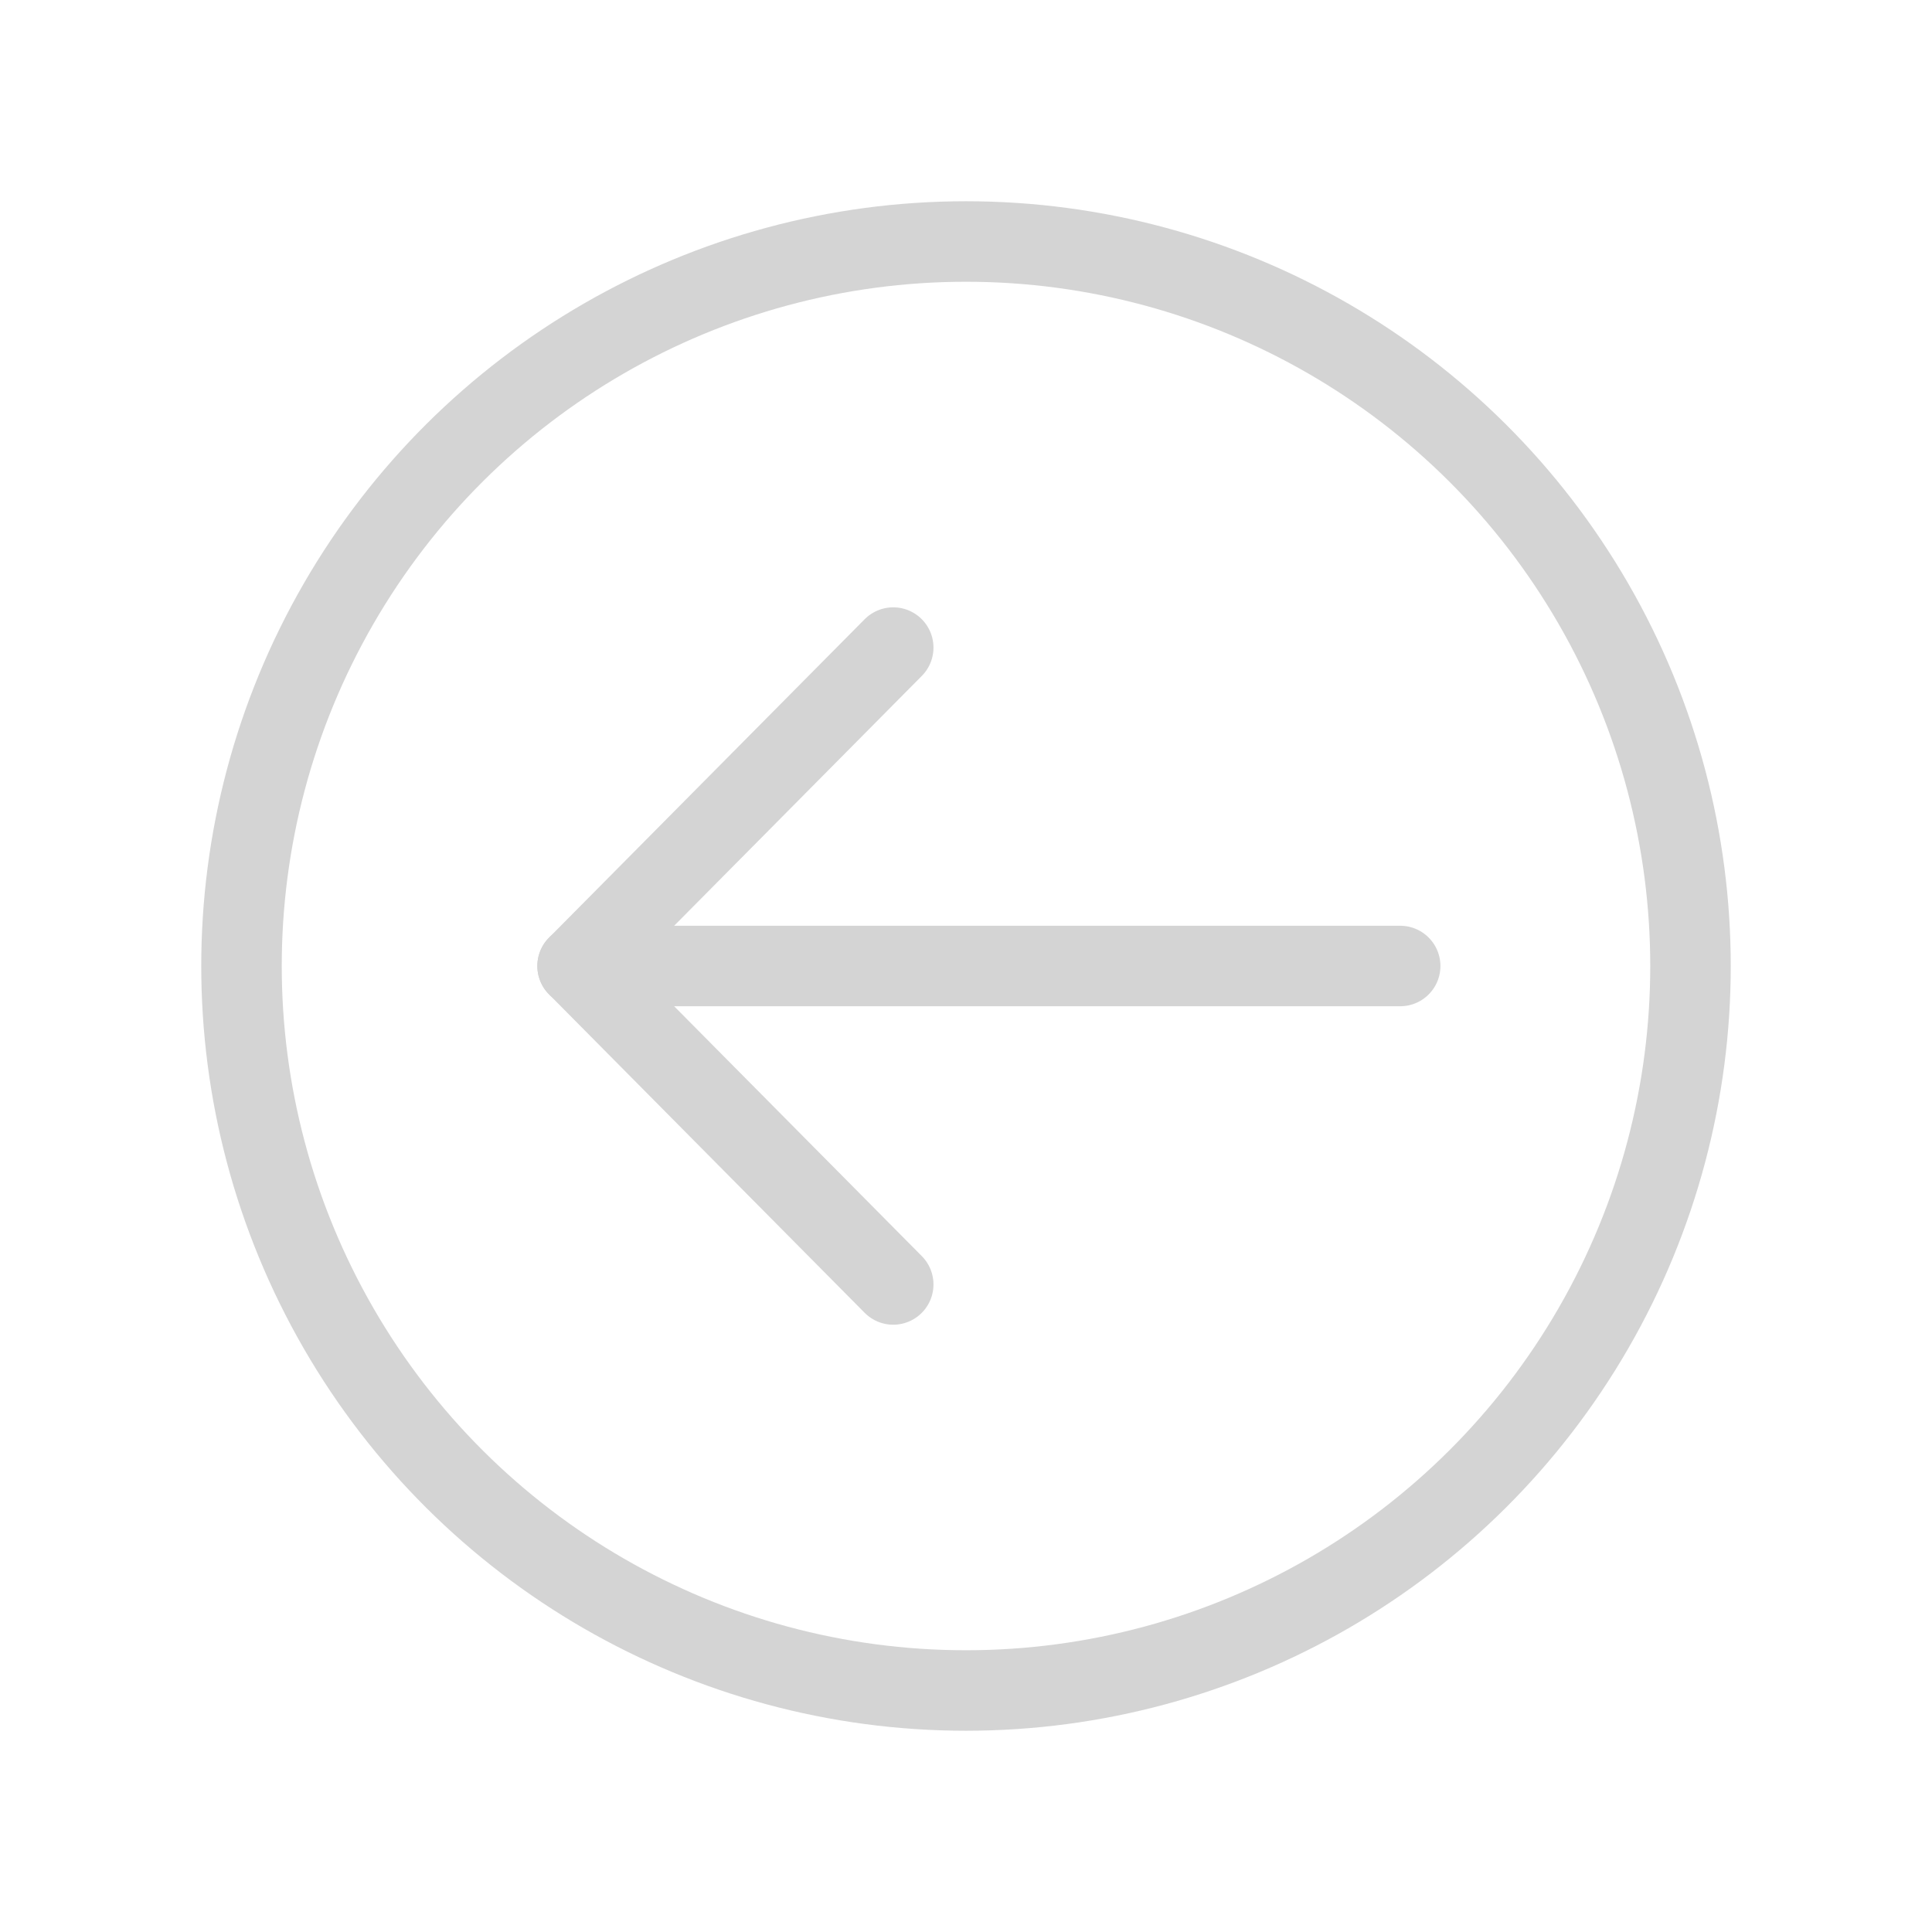
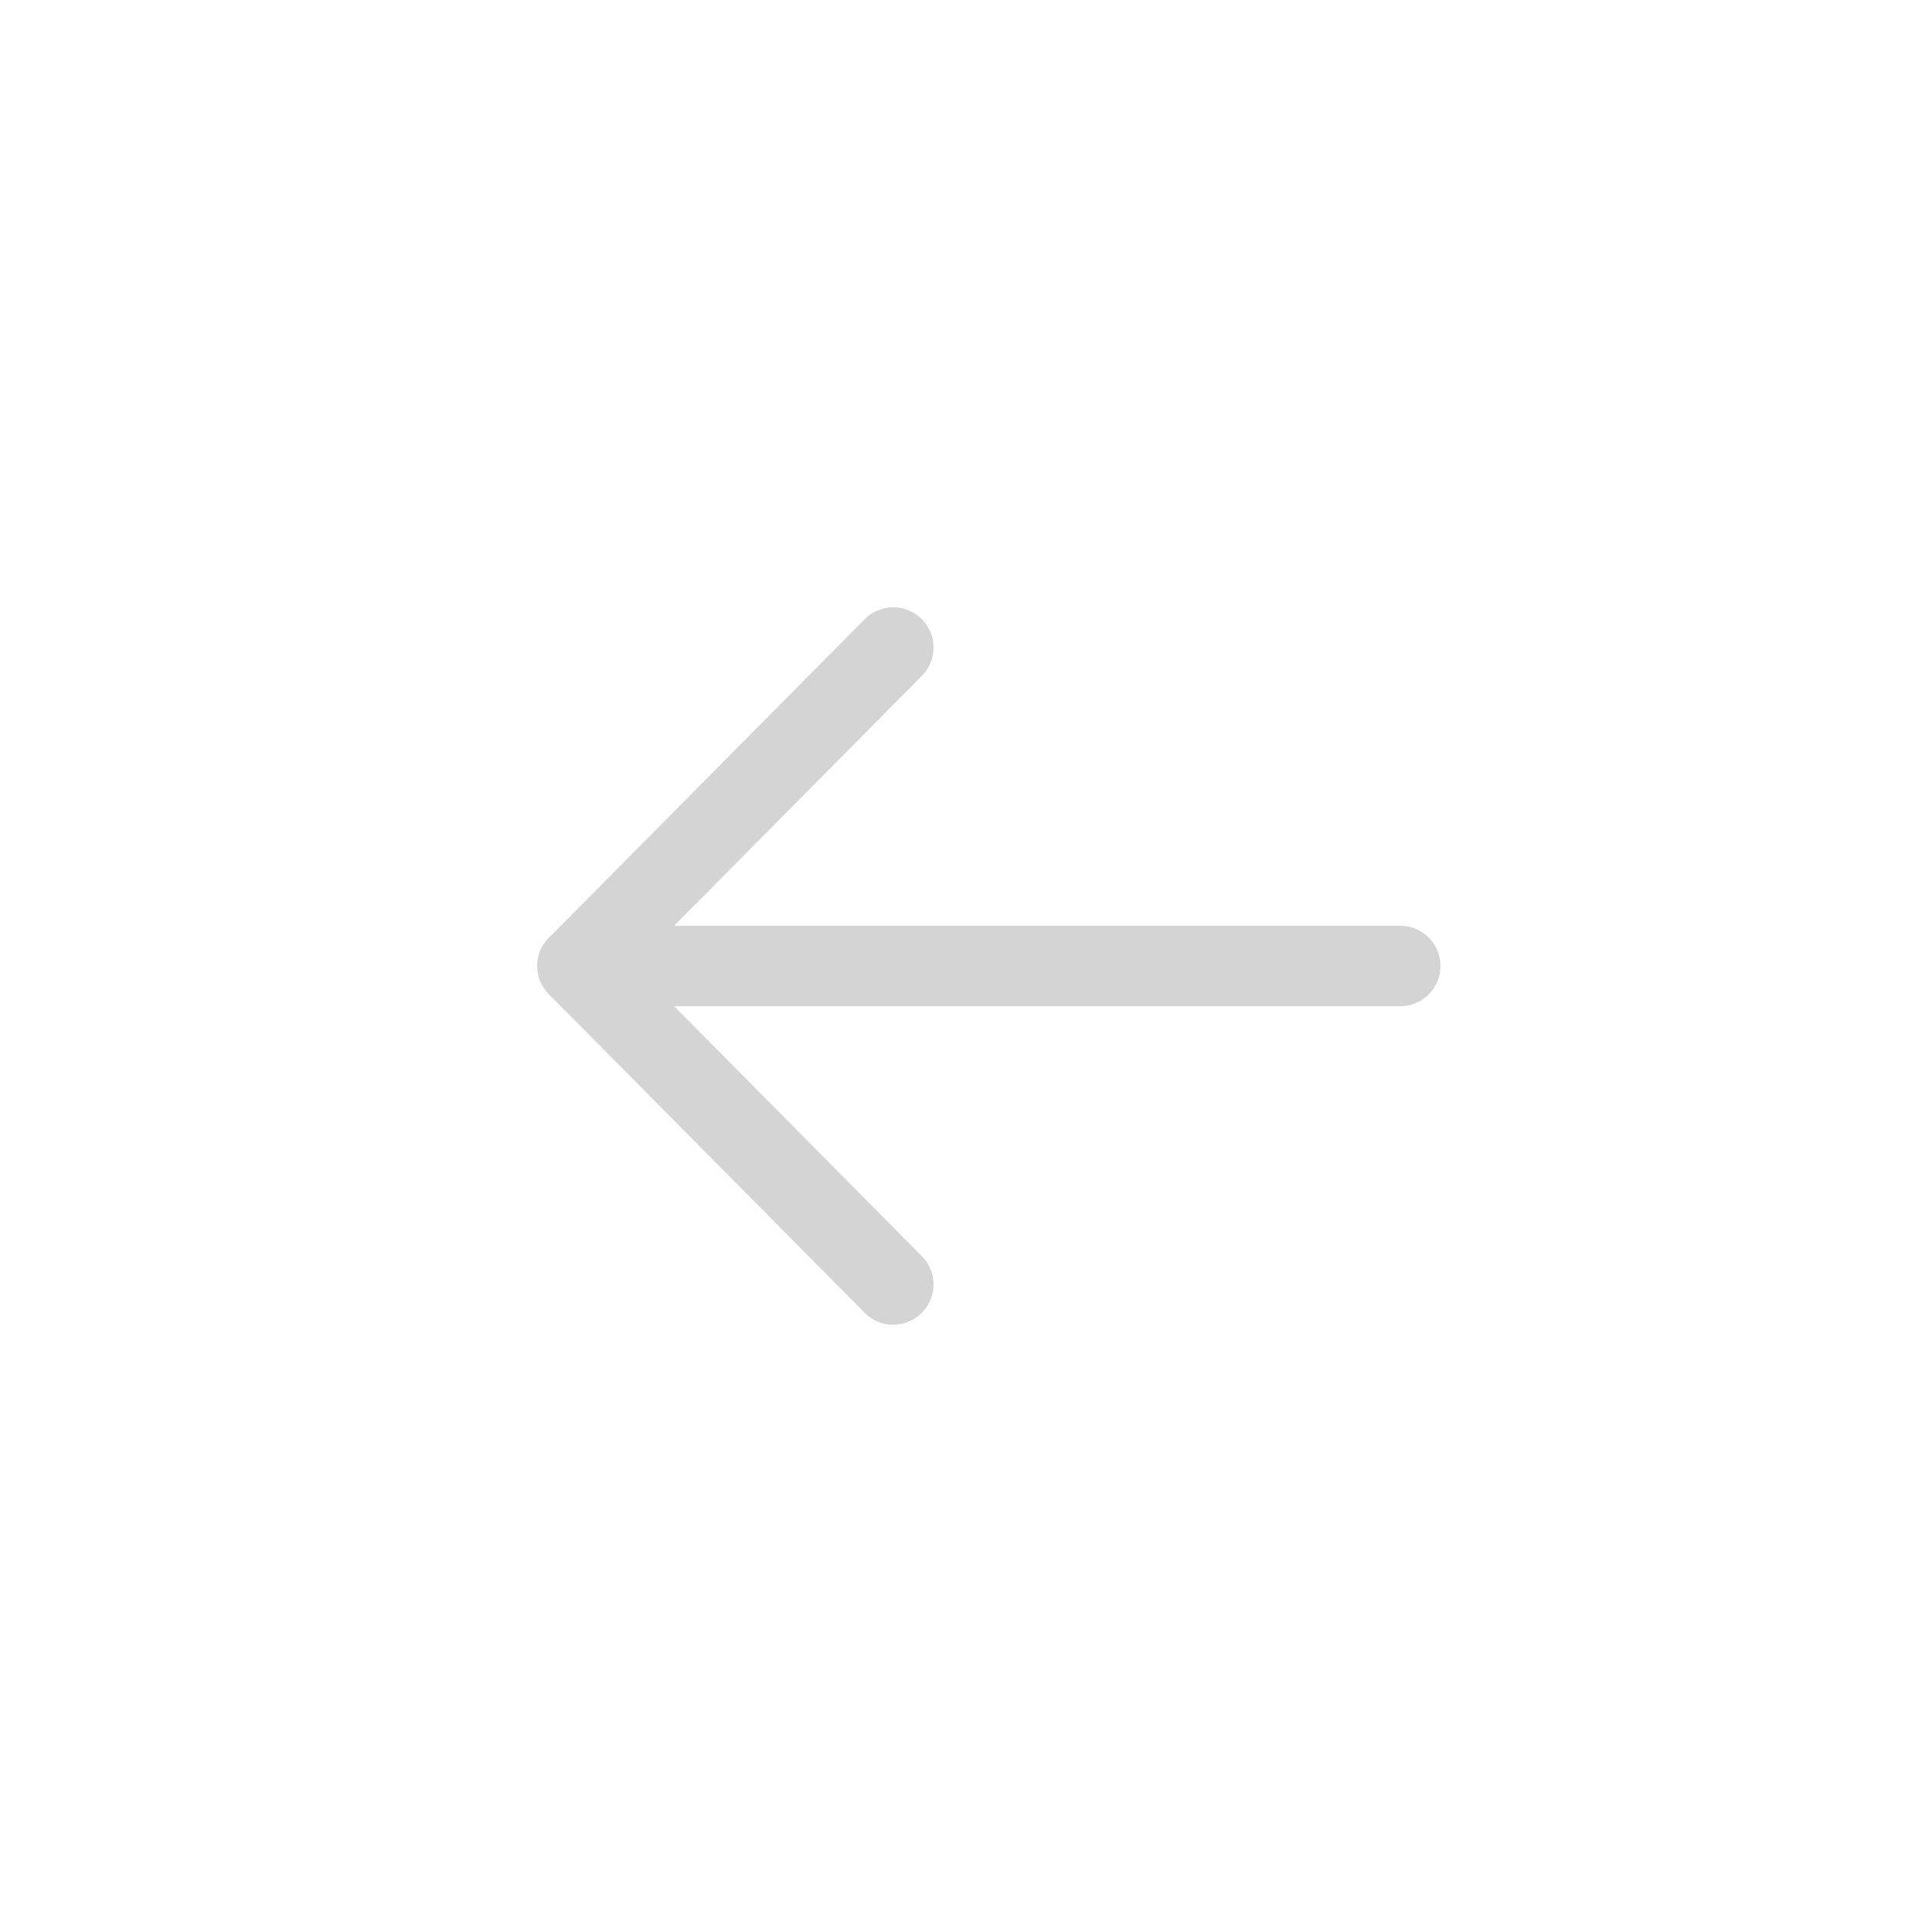
<svg xmlns="http://www.w3.org/2000/svg" width="48" height="48" viewBox="0 0 48 48" fill="none">
  <path d="M22.192 16.089L14.35 24L22.192 31.912" stroke="#D4D4D4" stroke-width="2" stroke-linecap="round" stroke-linejoin="round" />
  <path d="M34.787 24L14.35 24" stroke="#D4D4D4" stroke-width="2" stroke-linecap="round" />
-   <circle cx="24" cy="24" r="18" transform="rotate(90 24 24)" stroke="#D4D4D4" stroke-width="2" stroke-linecap="round" stroke-linejoin="round" />
</svg>